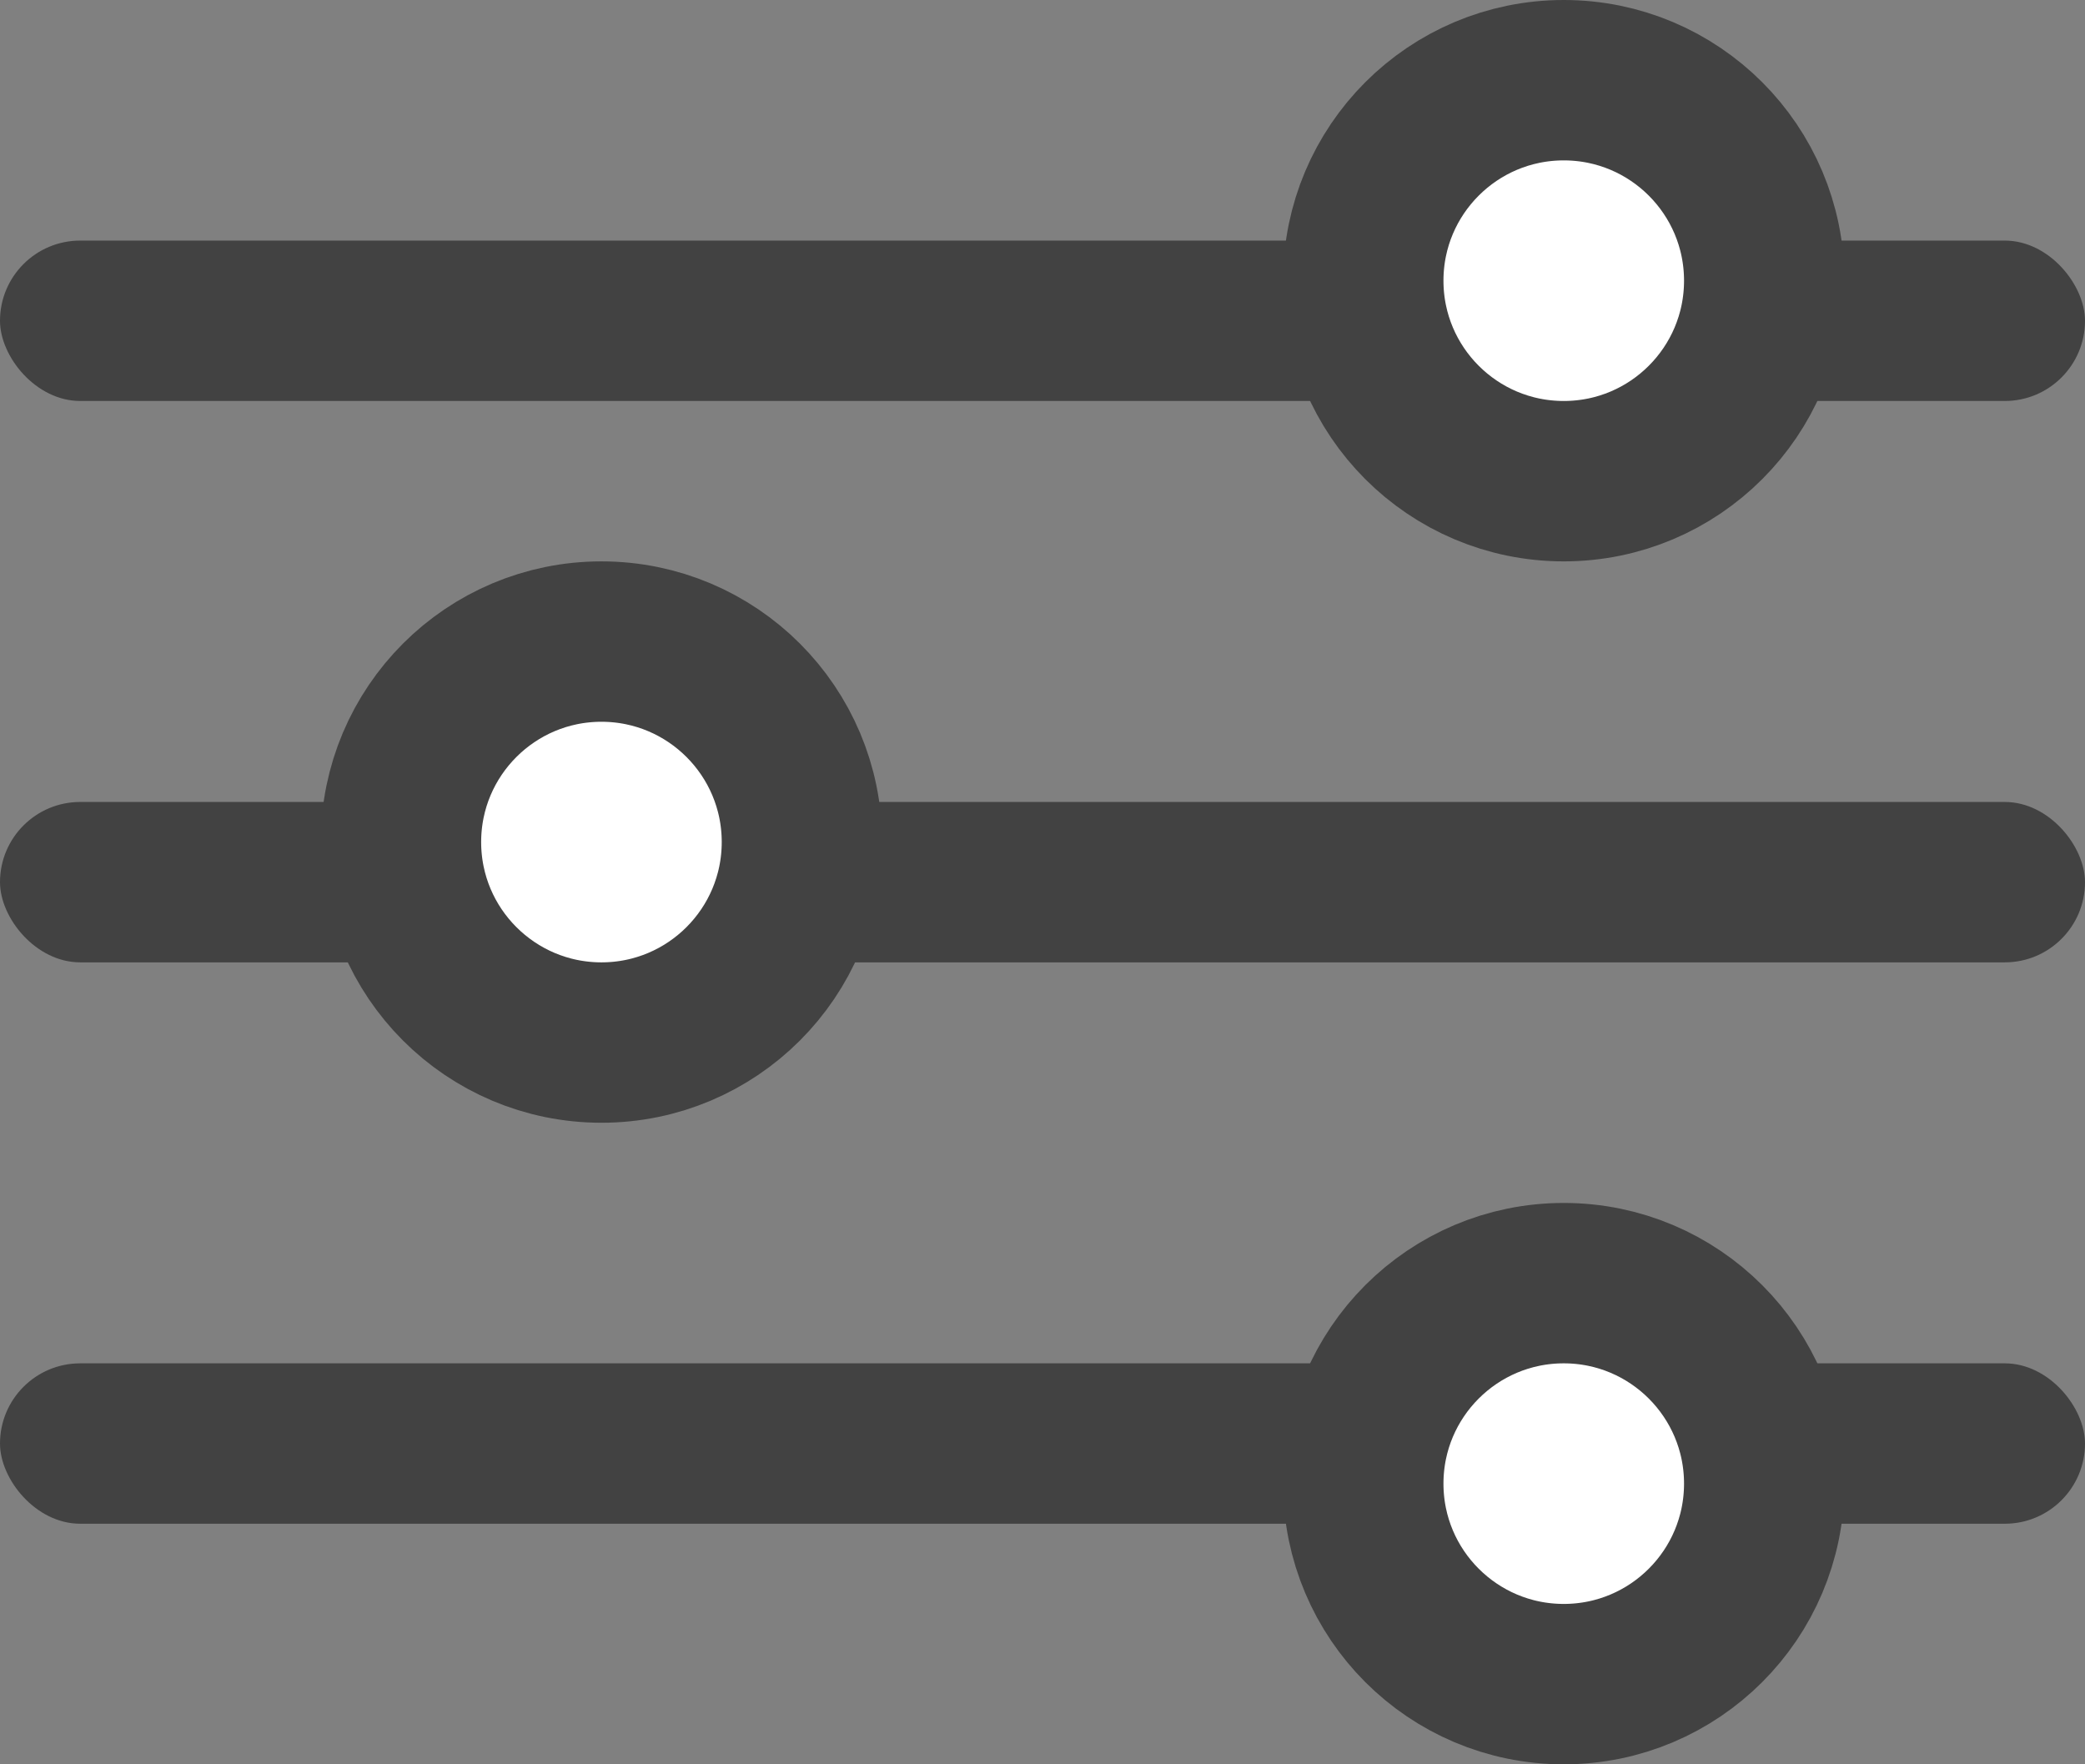
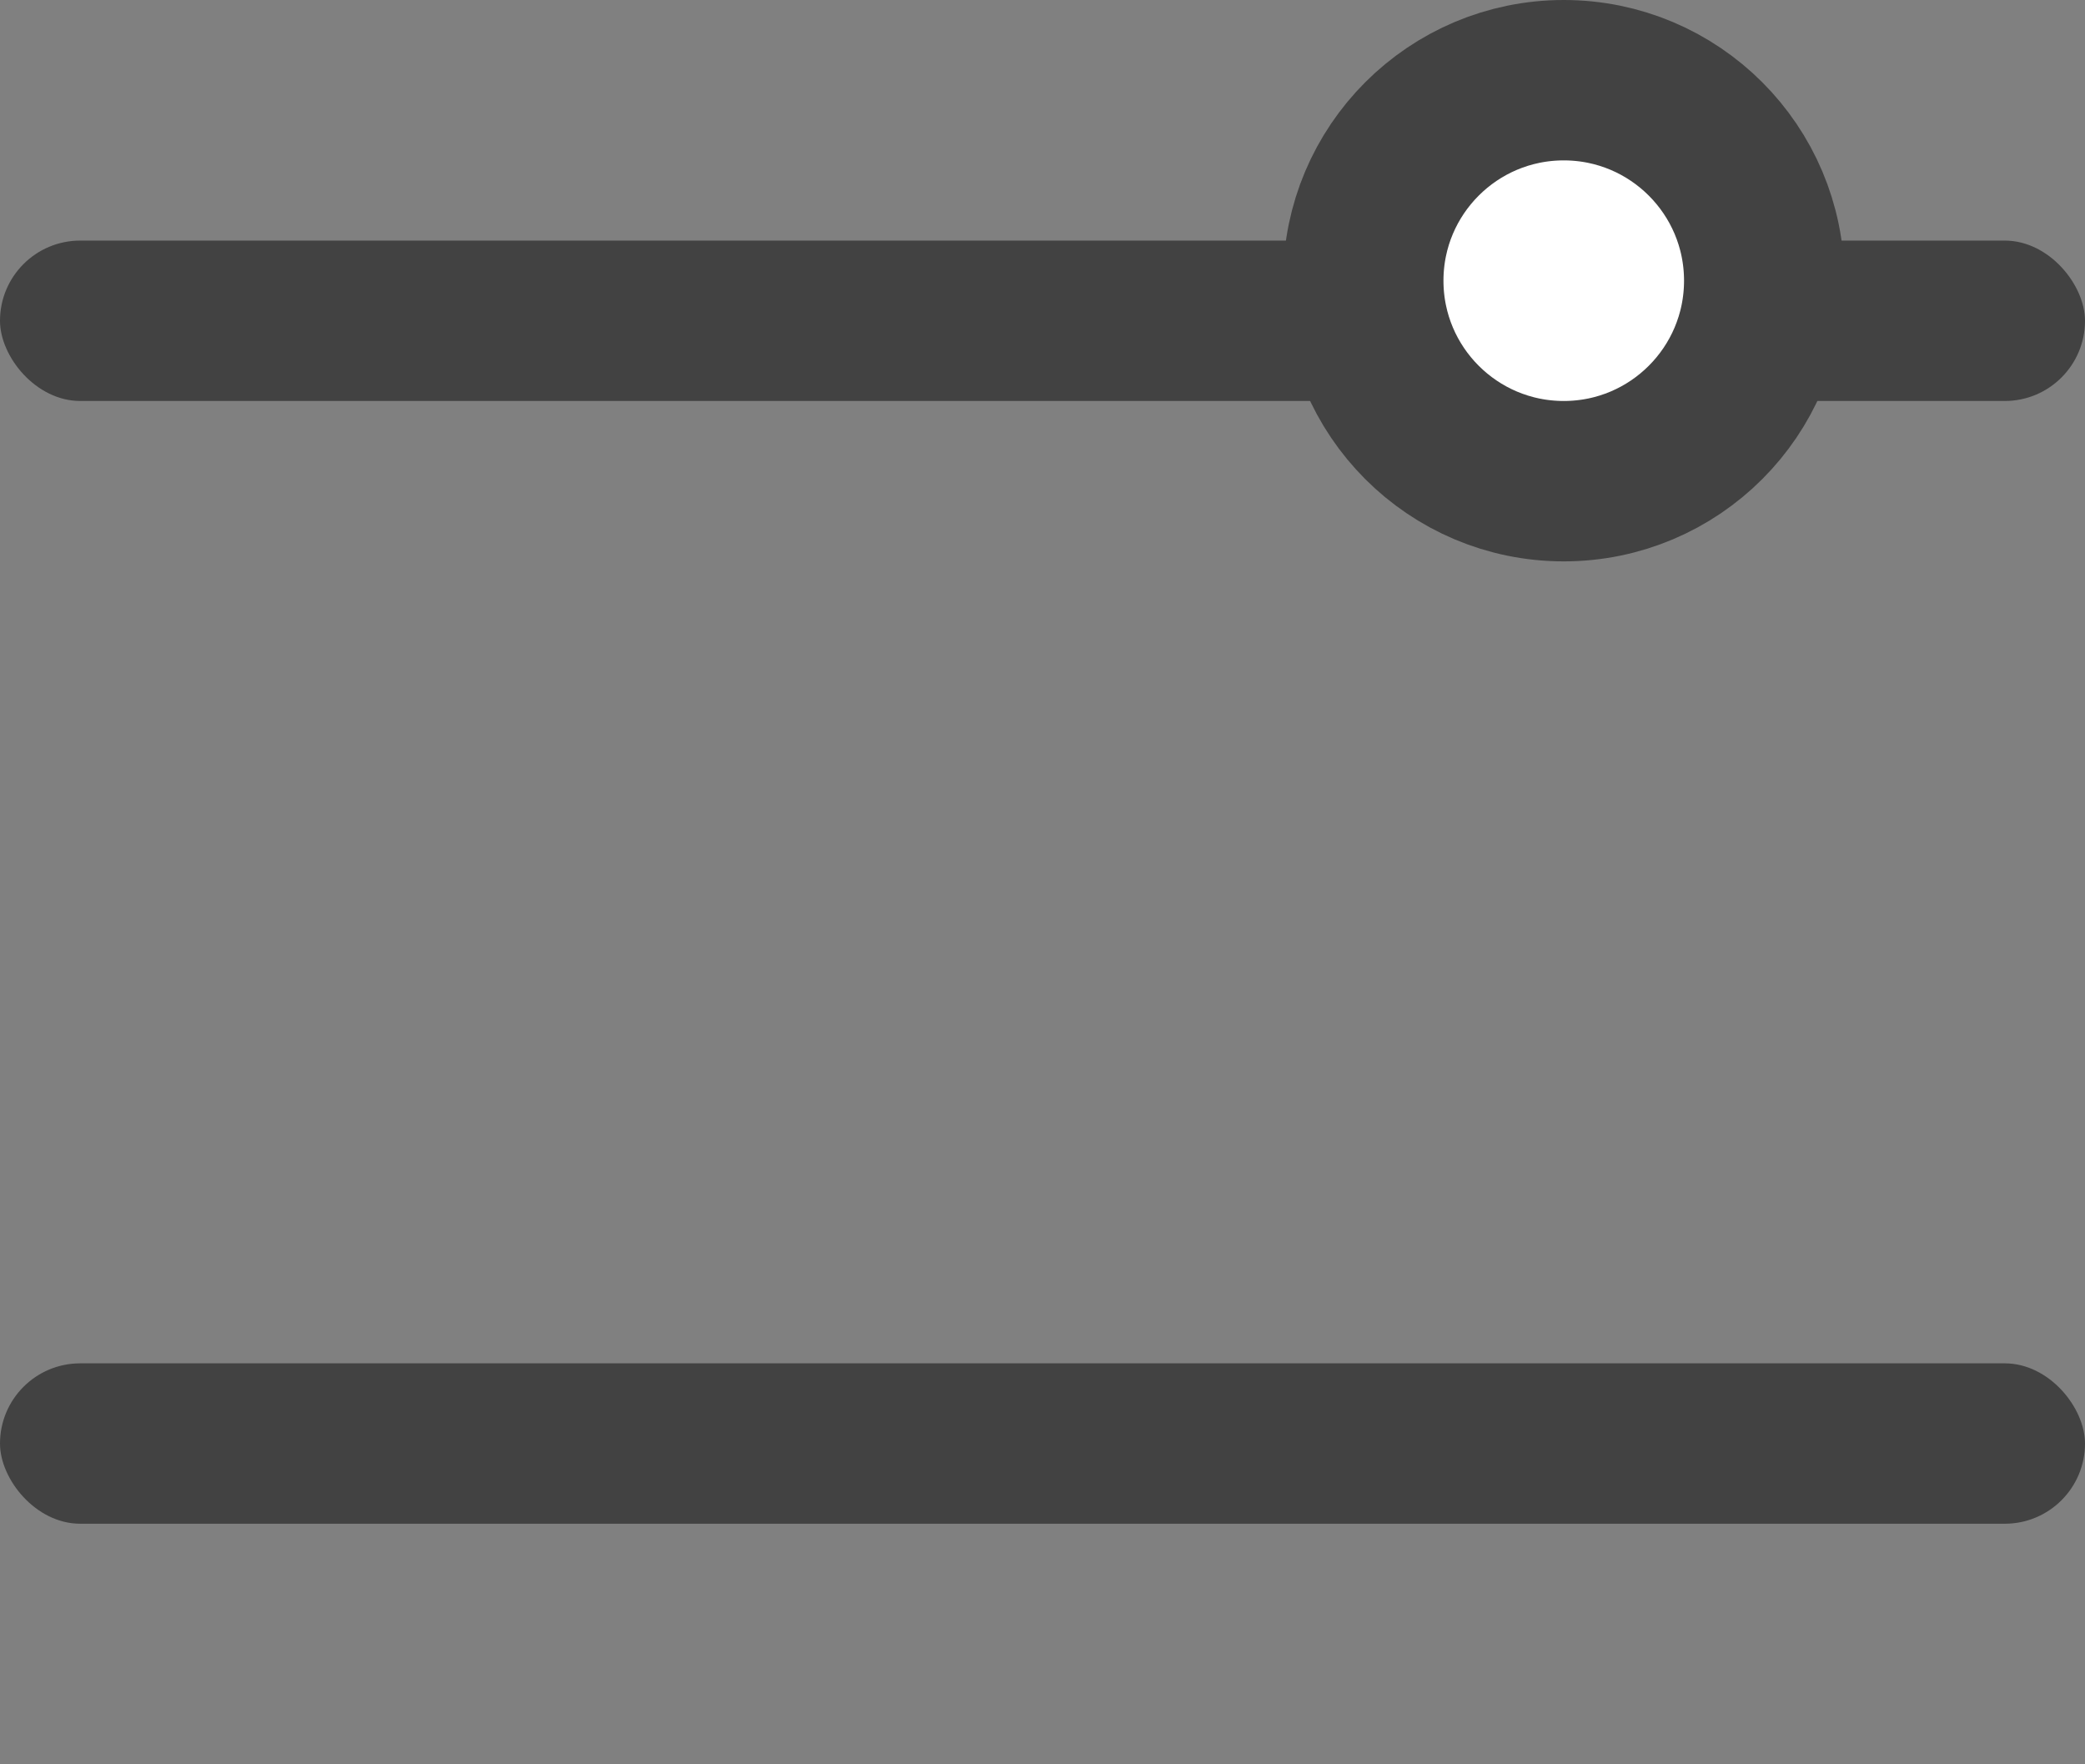
<svg xmlns="http://www.w3.org/2000/svg" width="26px" height="22px" viewBox="0 0 26 22" version="1.1">
  <rect x="0" y="0" width="26" height="22" fill="#808080" stroke="none" />
  <title>Group 26</title>
  <desc>Created with Sketch.</desc>
  <defs />
  <g id="Page-1" stroke="none" stroke-width="1" fill="none" fill-rule="evenodd">
    <g id="Group-26" transform="translate(0, 1)">
      <rect id="Rectangle-31" fill="#424242" x="0" y="2" width="26" height="2" rx="1" />
      <rect id="Rectangle-31" fill="#424242" x="0" y="16" width="26" height="2" rx="1" />
-       <circle id="Oval-6" stroke="#424242" stroke-width="2" fill="#FFFFFF" cx="19.5" cy="17.5" r="2.5" />
      <circle id="Oval-6" stroke="#424242" stroke-width="2" fill="#FFFFFF" cx="19.5" cy="2.5" r="2.5" />
-       <rect id="Rectangle-31" fill="#424242" x="0" y="9" width="26" height="2" rx="1" />
-       <circle id="Oval-6" stroke="#424242" stroke-width="2" fill="#FFFFFF" cx="7.5" cy="9.5" r="2.5" />
    </g>
  </g>
</svg>